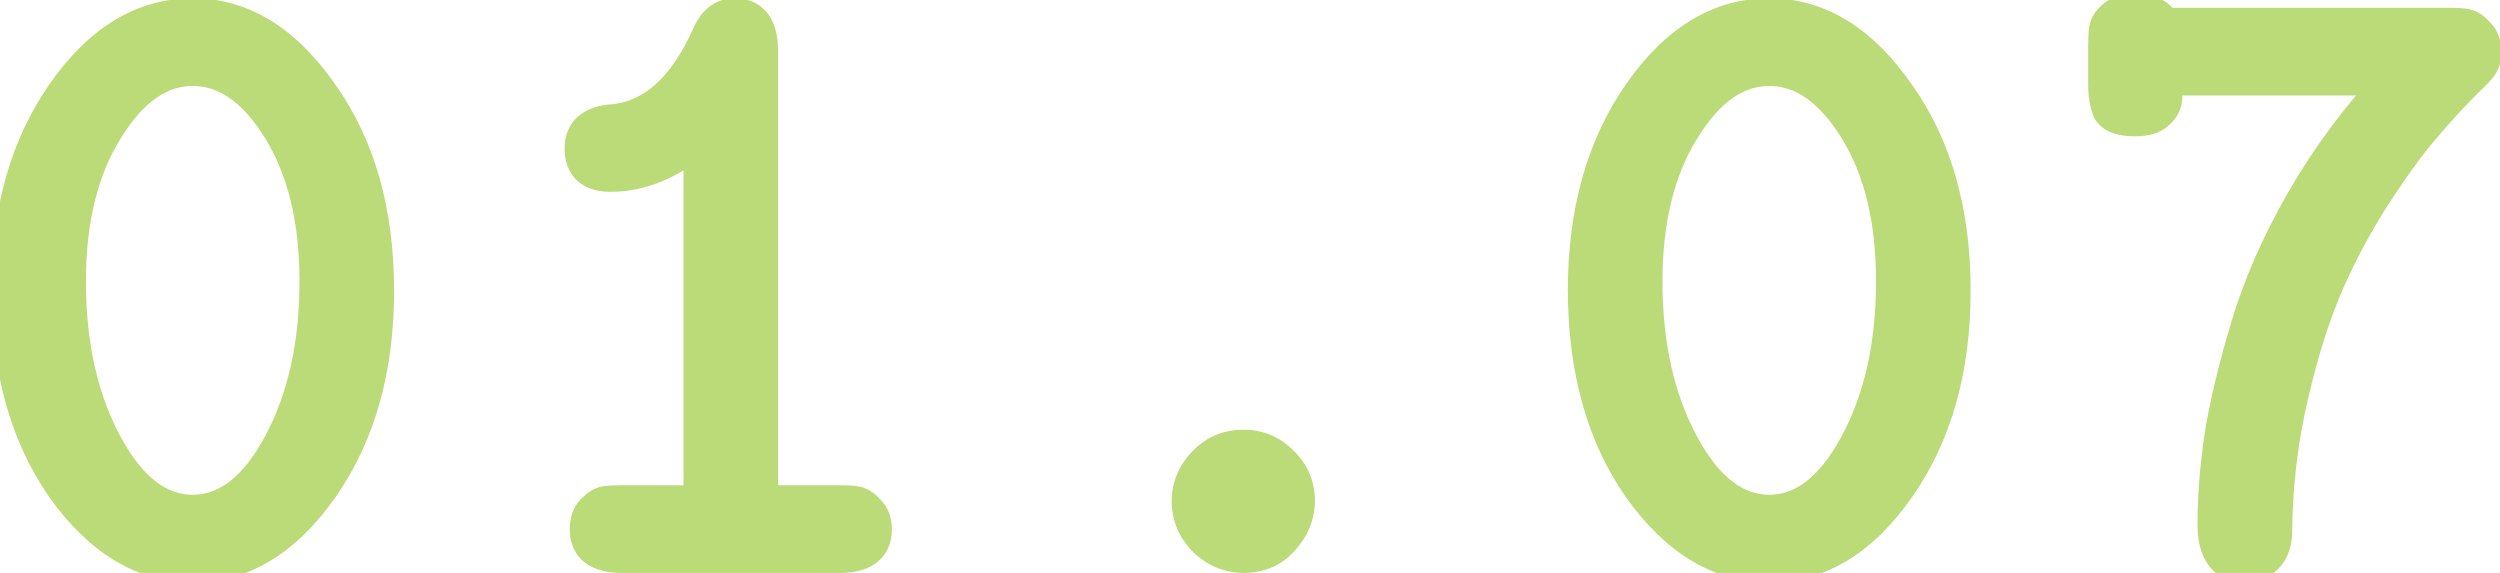
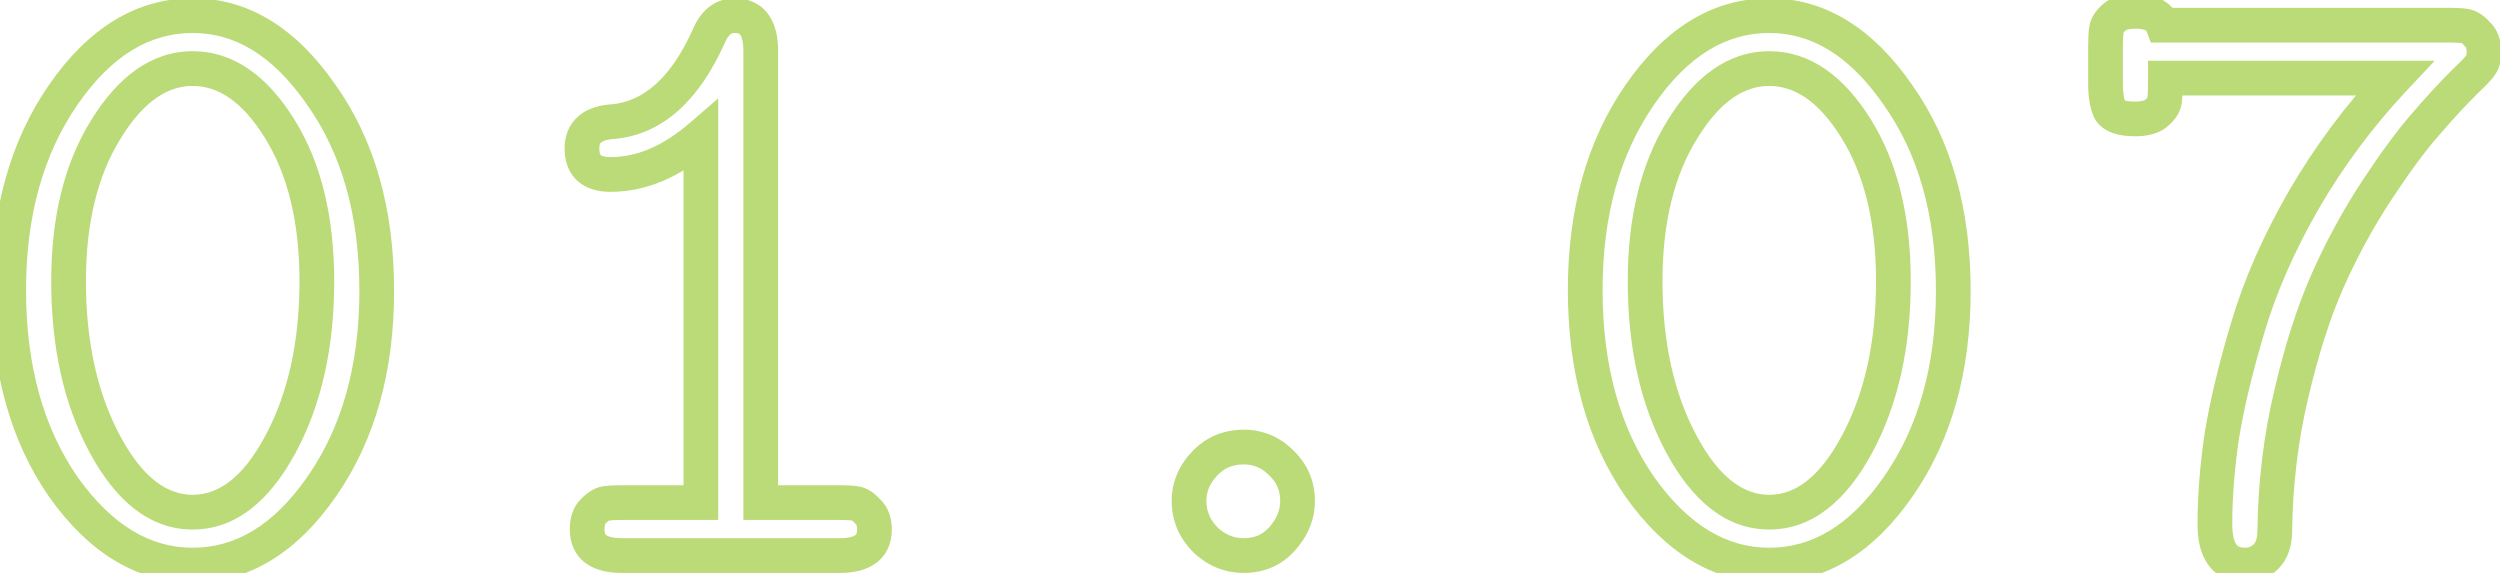
<svg xmlns="http://www.w3.org/2000/svg" width="144" height="33" viewBox="0 0 144 33" fill="none">
-   <path d="M0.5 16.7C0.5 12.233 1.55 8.483 3.65 5.45C5.75 2.417 8.233 0.9 11.1 0.9C13.933 0.9 16.4 2.417 18.5 5.45C20.633 8.45 21.7 12.217 21.7 16.75C21.7 21.217 20.65 24.967 18.55 28C16.45 31.033 13.967 32.55 11.1 32.55C8.267 32.55 5.783 31.05 3.65 28.05C1.55 25.017 0.5 21.233 0.5 16.7ZM3.95 16.2C3.95 19.867 4.65 23 6.05 25.6C7.45 28.2 9.133 29.5 11.1 29.5C13.067 29.5 14.75 28.2 16.15 25.6C17.55 23 18.25 19.867 18.25 16.2C18.25 12.633 17.533 9.7 16.1 7.4C14.667 5.1 13 3.95 11.1 3.95C9.2 3.95 7.533 5.117 6.1 7.45C4.667 9.75 3.95 12.667 3.95 16.2ZM33.52 8.55C33.52 7.583 34.136 7.067 35.37 7C37.636 6.767 39.453 5.133 40.819 2.1C41.153 1.3 41.653 0.9 42.319 0.9C43.319 0.9 43.819 1.583 43.819 2.95V28.95H48.37C48.77 28.95 49.069 28.967 49.27 29C49.503 29.033 49.736 29.183 49.969 29.45C50.236 29.683 50.37 30.033 50.37 30.5C50.37 31.5 49.703 32 48.37 32H35.819C34.486 32 33.819 31.5 33.819 30.5C33.819 30.033 33.936 29.683 34.169 29.45C34.436 29.183 34.669 29.033 34.87 29C35.103 28.967 35.419 28.95 35.819 28.95H40.37V7.85C38.669 9.317 36.936 10.05 35.169 10.05C34.069 10.05 33.52 9.55 33.52 8.55ZM68.489 28.85C68.489 28.05 68.789 27.333 69.389 26.7C69.989 26.067 70.739 25.75 71.639 25.75C72.472 25.75 73.189 26.05 73.789 26.65C74.422 27.25 74.739 27.983 74.739 28.85C74.739 29.65 74.439 30.383 73.839 31.05C73.272 31.683 72.539 32 71.639 32C70.806 32 70.072 31.7 69.439 31.1C68.806 30.467 68.489 29.717 68.489 28.85ZM91.309 16.7C91.309 12.233 92.359 8.483 94.459 5.45C96.559 2.417 99.042 0.9 101.909 0.9C104.742 0.9 107.209 2.417 109.309 5.45C111.442 8.45 112.509 12.217 112.509 16.75C112.509 21.217 111.459 24.967 109.359 28C107.259 31.033 104.775 32.55 101.909 32.55C99.075 32.55 96.592 31.05 94.459 28.05C92.359 25.017 91.309 21.233 91.309 16.7ZM94.759 16.2C94.759 19.867 95.459 23 96.859 25.6C98.259 28.2 99.942 29.5 101.909 29.5C103.875 29.5 105.559 28.2 106.959 25.6C108.359 23 109.059 19.867 109.059 16.2C109.059 12.633 108.342 9.7 106.909 7.4C105.475 5.1 103.809 3.95 101.909 3.95C100.009 3.95 98.342 5.117 96.909 7.45C95.475 9.75 94.759 12.667 94.759 16.2ZM121.278 4.8V2.7C121.278 2.267 121.295 1.933 121.328 1.7C121.361 1.467 121.511 1.233 121.778 1C122.045 0.767 122.445 0.65 122.978 0.65C123.845 0.65 124.378 0.917 124.578 1.45H141.078C141.478 1.45 141.778 1.467 141.978 1.5C142.211 1.533 142.445 1.683 142.678 1.95C142.945 2.183 143.078 2.533 143.078 3C143.078 3.333 143.011 3.583 142.878 3.75C142.778 3.917 142.478 4.233 141.978 4.7C141.211 5.467 140.445 6.3 139.678 7.2C138.911 8.067 137.978 9.333 136.878 11C135.811 12.633 134.878 14.35 134.078 16.15C133.278 17.95 132.578 20.133 131.978 22.7C131.378 25.233 131.061 27.85 131.028 30.55C131.028 31.217 130.861 31.717 130.528 32.05C130.195 32.383 129.795 32.55 129.328 32.55C128.161 32.55 127.578 31.767 127.578 30.2C127.578 28.6 127.711 26.9 127.978 25.1C128.278 23.267 128.778 21.183 129.478 18.85C130.178 16.483 131.245 14.05 132.678 11.55C134.145 9.017 135.895 6.667 137.928 4.5H124.728C124.728 5.1 124.711 5.533 124.678 5.8C124.645 6.033 124.495 6.267 124.228 6.5C123.961 6.733 123.545 6.85 122.978 6.85C122.211 6.85 121.728 6.683 121.528 6.35C121.361 5.983 121.278 5.467 121.278 4.8Z" fill="#BADB77" />
  <path d="M3.65 5.45L4.472 6.019L4.472 6.019L3.65 5.45ZM18.5 5.45L17.678 6.019L17.685 6.03L18.5 5.45ZM18.55 28L17.728 27.431L17.728 27.431L18.55 28ZM3.65 28.05L2.828 28.619L2.835 28.63L3.65 28.05ZM6.05 25.6L6.93 25.126L6.93 25.126L6.05 25.6ZM16.15 25.6L15.27 25.126L15.27 25.126L16.15 25.6ZM16.1 7.4L15.251 7.929L15.251 7.929L16.1 7.4ZM6.1 7.45L6.949 7.979L6.952 7.973L6.1 7.45ZM1.5 16.7C1.5 12.393 2.511 8.853 4.472 6.019L2.828 4.881C0.589 8.114 -0.5 12.073 -0.5 16.7H1.5ZM4.472 6.019C6.445 3.169 8.654 1.9 11.1 1.9V-0.1C7.813 -0.1 5.055 1.664 2.828 4.881L4.472 6.019ZM11.1 1.9C13.509 1.9 15.702 3.165 17.678 6.019L19.322 4.881C17.098 1.668 14.358 -0.1 11.1 -0.1V1.9ZM17.685 6.03C19.672 8.824 20.7 12.376 20.7 16.75H22.7C22.7 12.058 21.594 8.076 19.315 4.87L17.685 6.03ZM20.7 16.75C20.7 21.057 19.689 24.597 17.728 27.431L19.372 28.569C21.61 25.336 22.7 21.377 22.7 16.75H20.7ZM17.728 27.431C15.755 30.281 13.546 31.55 11.1 31.55V33.55C14.387 33.55 17.145 31.786 19.372 28.569L17.728 27.431ZM11.1 31.55C8.684 31.55 6.473 30.294 4.465 27.471L2.835 28.63C5.094 31.806 7.849 33.55 11.1 33.55V31.55ZM4.472 27.481C2.512 24.65 1.5 21.077 1.5 16.7H-0.5C-0.5 21.39 0.588 25.384 2.828 28.619L4.472 27.481ZM2.95 16.2C2.95 19.993 3.674 23.297 5.17 26.074L6.93 25.126C5.626 22.703 4.95 19.741 4.95 16.2H2.95ZM5.17 26.074C6.648 28.819 8.599 30.5 11.1 30.5V28.5C9.667 28.5 8.252 27.581 6.93 25.126L5.17 26.074ZM11.1 30.5C13.601 30.5 15.552 28.819 17.03 26.074L15.27 25.126C13.948 27.581 12.533 28.5 11.1 28.5V30.5ZM17.03 26.074C18.526 23.297 19.25 19.993 19.25 16.2H17.25C17.25 19.741 16.574 22.703 15.27 25.126L17.03 26.074ZM19.25 16.2C19.25 12.504 18.508 9.373 16.949 6.871L15.251 7.929C16.559 10.027 17.25 12.762 17.25 16.2H19.25ZM16.949 6.871C15.418 4.415 13.48 2.95 11.1 2.95V4.95C12.52 4.95 13.915 5.785 15.251 7.929L16.949 6.871ZM11.1 2.95C8.713 2.95 6.775 4.44 5.248 6.927L6.952 7.973C8.291 5.793 9.687 4.95 11.1 4.95V2.95ZM5.251 6.921C3.693 9.421 2.95 12.535 2.95 16.2H4.95C4.95 12.798 5.64 10.079 6.949 7.979L5.251 6.921ZM35.37 7L35.423 7.999L35.448 7.997L35.472 7.995L35.37 7ZM40.819 2.1L41.731 2.511L41.737 2.498L41.743 2.485L40.819 2.1ZM43.819 28.95H42.819V29.95H43.819V28.95ZM49.27 29L49.105 29.986L49.117 29.988L49.128 29.99L49.27 29ZM49.969 29.45L49.217 30.108L49.261 30.159L49.311 30.203L49.969 29.45ZM34.169 29.45L34.877 30.157L34.877 30.157L34.169 29.45ZM34.87 29L34.728 28.01L34.717 28.012L34.705 28.014L34.87 29ZM40.37 28.95V29.95H41.37V28.95H40.37ZM40.37 7.85H41.37V5.667L39.716 7.093L40.37 7.85ZM34.52 8.55C34.52 8.297 34.589 8.234 34.624 8.204C34.699 8.141 34.914 8.026 35.423 7.999L35.316 6.001C34.592 6.041 33.882 6.217 33.34 6.671C32.759 7.158 32.52 7.837 32.52 8.55H34.52ZM35.472 7.995C38.242 7.71 40.292 5.705 41.731 2.511L39.908 1.689C38.614 4.562 37.031 5.824 35.267 6.005L35.472 7.995ZM41.743 2.485C41.867 2.187 41.989 2.045 42.069 1.981C42.134 1.929 42.203 1.9 42.319 1.9V-0.1C41.769 -0.1 41.255 0.071 40.82 0.419C40.401 0.755 40.106 1.213 39.897 1.715L41.743 2.485ZM42.319 1.9C42.456 1.9 42.529 1.923 42.561 1.938C42.588 1.95 42.611 1.967 42.638 2.003C42.706 2.097 42.819 2.359 42.819 2.95H44.819C44.819 2.174 44.683 1.411 44.252 0.822C43.778 0.174 43.073 -0.1 42.319 -0.1V1.9ZM42.819 2.95V28.95H44.819V2.95H42.819ZM43.819 29.95H48.37V27.95H43.819V29.95ZM48.37 29.95C48.757 29.95 48.989 29.967 49.105 29.986L49.434 28.014C49.15 27.966 48.782 27.95 48.37 27.95V29.95ZM49.128 29.99C49.08 29.983 49.062 29.968 49.079 29.979C49.098 29.991 49.146 30.027 49.217 30.108L50.722 28.791C50.408 28.432 49.975 28.091 49.411 28.01L49.128 29.99ZM49.311 30.203C49.314 30.205 49.323 30.212 49.335 30.244C49.349 30.281 49.37 30.36 49.37 30.5H51.37C51.37 29.842 51.175 29.176 50.628 28.697L49.311 30.203ZM49.37 30.5C49.37 30.64 49.346 30.715 49.331 30.75C49.318 30.779 49.302 30.801 49.27 30.825C49.186 30.888 48.94 31 48.37 31V33C49.132 33 49.887 32.862 50.469 32.425C51.106 31.947 51.37 31.244 51.37 30.5H49.37ZM48.37 31H35.819V33H48.37V31ZM35.819 31C35.249 31 35.004 30.888 34.919 30.825C34.887 30.801 34.871 30.779 34.858 30.75C34.843 30.715 34.819 30.64 34.819 30.5H32.819C32.819 31.244 33.083 31.947 33.719 32.425C34.302 32.862 35.057 33 35.819 33V31ZM34.819 30.5C34.819 30.188 34.897 30.137 34.877 30.157L33.462 28.743C32.975 29.23 32.819 29.879 32.819 30.5H34.819ZM34.877 30.157C34.976 30.058 35.046 30.004 35.085 29.979C35.127 29.952 35.108 29.974 35.034 29.986L34.705 28.014C34.187 28.1 33.767 28.438 33.462 28.743L34.877 30.157ZM35.011 29.99C35.176 29.966 35.439 29.95 35.819 29.95V27.95C35.4 27.95 35.029 27.967 34.728 28.01L35.011 29.99ZM35.819 29.95H40.37V27.95H35.819V29.95ZM41.37 28.95V7.85H39.37V28.95H41.37ZM39.716 7.093C38.147 8.446 36.637 9.05 35.169 9.05V11.05C37.235 11.05 39.192 10.187 41.023 8.607L39.716 7.093ZM35.169 9.05C34.751 9.05 34.624 8.953 34.605 8.935C34.603 8.934 34.52 8.87 34.52 8.55H32.52C32.52 9.23 32.711 9.916 33.259 10.415C33.79 10.897 34.488 11.05 35.169 11.05V9.05ZM69.389 26.7L68.663 26.012L68.663 26.012L69.389 26.7ZM73.789 26.65L73.082 27.357L73.091 27.367L73.101 27.376L73.789 26.65ZM73.839 31.05L73.096 30.381L73.094 30.383L73.839 31.05ZM69.439 31.1L68.732 31.807L68.742 31.817L68.751 31.826L69.439 31.1ZM69.489 28.85C69.489 28.33 69.674 27.854 70.115 27.388L68.663 26.012C67.904 26.813 67.489 27.77 67.489 28.85H69.489ZM70.115 27.388C70.519 26.961 71.004 26.75 71.639 26.75V24.75C70.474 24.75 69.459 25.173 68.663 26.012L70.115 27.388ZM71.639 26.75C72.202 26.75 72.666 26.941 73.082 27.357L74.496 25.943C73.713 25.159 72.743 24.75 71.639 24.75V26.75ZM73.101 27.376C73.537 27.788 73.739 28.26 73.739 28.85H75.739C75.739 27.707 75.308 26.712 74.477 25.924L73.101 27.376ZM73.739 28.85C73.739 29.373 73.552 29.874 73.096 30.381L74.582 31.719C75.326 30.893 75.739 29.927 75.739 28.85H73.739ZM73.094 30.383C72.729 30.791 72.273 31 71.639 31V33C72.805 33 73.816 32.576 74.584 31.717L73.094 30.383ZM71.639 31C71.075 31 70.584 30.807 70.127 30.374L68.751 31.826C69.561 32.593 70.537 33 71.639 33V31ZM70.146 30.393C69.693 29.94 69.489 29.442 69.489 28.85H67.489C67.489 29.992 67.918 30.993 68.732 31.807L70.146 30.393ZM94.459 5.45L95.281 6.019L95.281 6.019L94.459 5.45ZM109.309 5.45L108.486 6.019L108.494 6.03L109.309 5.45ZM109.359 28L108.536 27.431L108.536 27.431L109.359 28ZM94.459 28.05L93.636 28.619L93.644 28.63L94.459 28.05ZM96.859 25.6L97.739 25.126L97.739 25.126L96.859 25.6ZM106.959 25.6L106.078 25.126L106.078 25.126L106.959 25.6ZM106.909 7.4L106.06 7.929L106.06 7.929L106.909 7.4ZM96.909 7.45L97.757 7.979L97.761 7.973L96.909 7.45ZM92.309 16.7C92.309 12.393 93.319 8.853 95.281 6.019L93.636 4.881C91.398 8.114 90.309 12.073 90.309 16.7H92.309ZM95.281 6.019C97.254 3.169 99.463 1.9 101.909 1.9V-0.1C98.621 -0.1 95.864 1.664 93.636 4.881L95.281 6.019ZM101.909 1.9C104.317 1.9 106.511 3.165 108.486 6.019L110.131 4.881C107.907 1.668 105.167 -0.1 101.909 -0.1V1.9ZM108.494 6.03C110.481 8.824 111.509 12.376 111.509 16.75H113.509C113.509 12.058 112.403 8.076 110.124 4.87L108.494 6.03ZM111.509 16.75C111.509 21.057 110.498 24.597 108.536 27.431L110.181 28.569C112.419 25.336 113.509 21.377 113.509 16.75H111.509ZM108.536 27.431C106.563 30.281 104.355 31.55 101.909 31.55V33.55C105.196 33.55 107.954 31.786 110.181 28.569L108.536 27.431ZM101.909 31.55C99.493 31.55 97.281 30.294 95.273 27.471L93.644 28.63C95.903 31.806 98.658 33.55 101.909 33.55V31.55ZM95.281 27.481C93.321 24.65 92.309 21.077 92.309 16.7H90.309C90.309 21.39 91.396 25.384 93.636 28.619L95.281 27.481ZM93.759 16.2C93.759 19.993 94.483 23.297 95.978 26.074L97.739 25.126C96.434 22.703 95.759 19.741 95.759 16.2H93.759ZM95.978 26.074C97.456 28.819 99.408 30.5 101.909 30.5V28.5C100.476 28.5 99.061 27.581 97.739 25.126L95.978 26.074ZM101.909 30.5C104.409 30.5 106.361 28.819 107.839 26.074L106.078 25.126C104.756 27.581 103.341 28.5 101.909 28.5V30.5ZM107.839 26.074C109.334 23.297 110.059 19.993 110.059 16.2H108.059C108.059 19.741 107.383 22.703 106.078 25.126L107.839 26.074ZM110.059 16.2C110.059 12.504 109.316 9.373 107.757 6.871L106.06 7.929C107.368 10.027 108.059 12.762 108.059 16.2H110.059ZM107.757 6.871C106.227 4.415 104.289 2.95 101.909 2.95V4.95C103.328 4.95 104.724 5.785 106.06 7.929L107.757 6.871ZM101.909 2.95C99.521 2.95 97.584 4.44 96.056 6.927L97.761 7.973C99.1 5.793 100.496 4.95 101.909 4.95V2.95ZM96.06 6.921C94.502 9.421 93.759 12.535 93.759 16.2H95.759C95.759 12.798 96.449 10.079 97.757 7.979L96.06 6.921ZM121.328 1.7L122.318 1.841L122.318 1.841L121.328 1.7ZM121.778 1L122.437 1.753L122.437 1.753L121.778 1ZM124.578 1.45L123.642 1.801L123.885 2.45H124.578V1.45ZM141.978 1.5L141.814 2.486L141.825 2.488L141.837 2.49L141.978 1.5ZM142.678 1.95L141.926 2.608L141.969 2.659L142.02 2.703L142.678 1.95ZM142.878 3.75L142.097 3.125L142.055 3.178L142.021 3.236L142.878 3.75ZM141.978 4.7L141.296 3.969L141.283 3.981L141.271 3.993L141.978 4.7ZM139.678 7.2L140.427 7.863L140.433 7.856L140.439 7.848L139.678 7.2ZM136.878 11L136.044 10.449L136.041 10.453L136.878 11ZM134.078 16.15L134.992 16.556L134.992 16.556L134.078 16.15ZM131.978 22.7L132.951 22.93L132.952 22.928L131.978 22.7ZM131.028 30.55L130.028 30.538V30.55H131.028ZM130.528 32.05L131.235 32.757L131.235 32.757L130.528 32.05ZM127.978 25.1L126.991 24.939L126.99 24.946L126.989 24.953L127.978 25.1ZM129.478 18.85L130.436 19.137L130.437 19.134L129.478 18.85ZM132.678 11.55L131.813 11.049L131.811 11.053L132.678 11.55ZM137.928 4.5L138.657 5.184L140.238 3.5H137.928V4.5ZM124.728 4.5V3.5H123.728V4.5H124.728ZM124.678 5.8L125.668 5.941L125.669 5.933L125.67 5.924L124.678 5.8ZM124.228 6.5L123.57 5.747L123.57 5.747L124.228 6.5ZM121.528 6.35L120.618 6.764L120.641 6.816L120.671 6.864L121.528 6.35ZM122.278 4.8V2.7H120.278V4.8H122.278ZM122.278 2.7C122.278 2.282 122.295 2.004 122.318 1.841L120.338 1.559C120.295 1.862 120.278 2.252 120.278 2.7H122.278ZM122.318 1.841C122.311 1.89 122.296 1.908 122.307 1.891C122.319 1.871 122.355 1.824 122.437 1.753L121.12 0.247C120.76 0.562 120.419 0.994 120.338 1.559L122.318 1.841ZM122.437 1.753C122.448 1.742 122.569 1.65 122.978 1.65V-0.35C122.321 -0.35 121.641 -0.209 121.12 0.247L122.437 1.753ZM122.978 1.65C123.321 1.65 123.502 1.705 123.581 1.744C123.633 1.771 123.635 1.783 123.642 1.801L125.514 1.099C125.096 -0.018 124.008 -0.35 122.978 -0.35V1.65ZM124.578 2.45H141.078V0.45H124.578V2.45ZM141.078 2.45C141.465 2.45 141.698 2.467 141.814 2.486L142.143 0.514C141.858 0.466 141.491 0.45 141.078 0.45V2.45ZM141.837 2.49C141.788 2.483 141.77 2.468 141.787 2.479C141.807 2.491 141.854 2.527 141.926 2.608L143.431 1.292C143.116 0.932 142.684 0.591 142.12 0.51L141.837 2.49ZM142.02 2.703C142.023 2.705 142.032 2.712 142.044 2.743C142.058 2.781 142.078 2.86 142.078 3H144.078C144.078 2.342 143.884 1.676 143.337 1.197L142.02 2.703ZM142.078 3C142.078 3.103 142.067 3.159 142.062 3.18C142.057 3.199 142.061 3.171 142.097 3.125L143.659 4.375C143.994 3.955 144.078 3.44 144.078 3H142.078ZM142.021 3.236C142.031 3.217 141.998 3.271 141.852 3.425C141.722 3.562 141.538 3.743 141.296 3.969L142.66 5.431C142.918 5.191 143.134 4.979 143.304 4.8C143.458 4.638 143.625 4.449 143.736 4.264L142.021 3.236ZM141.271 3.993C140.484 4.78 139.699 5.633 138.917 6.552L140.439 7.848C141.19 6.967 141.939 6.153 142.685 5.407L141.271 3.993ZM138.929 6.537C138.117 7.456 137.154 8.767 136.044 10.449L137.713 11.551C138.803 9.9 139.706 8.678 140.427 7.863L138.929 6.537ZM136.041 10.453C134.945 12.132 133.986 13.896 133.164 15.744L134.992 16.556C135.77 14.805 136.678 13.135 137.715 11.547L136.041 10.453ZM133.164 15.744C132.332 17.617 131.614 19.864 131.004 22.472L132.952 22.928C133.542 20.403 134.224 18.283 134.992 16.556L133.164 15.744ZM131.005 22.47C130.387 25.077 130.062 27.767 130.028 30.538L132.028 30.562C132.061 27.933 132.369 25.39 132.951 22.93L131.005 22.47ZM130.028 30.55C130.028 31.062 129.901 31.263 129.821 31.343L131.235 32.757C131.822 32.17 132.028 31.371 132.028 30.55H130.028ZM129.821 31.343C129.673 31.491 129.527 31.55 129.328 31.55V33.55C130.063 33.55 130.717 33.276 131.235 32.757L129.821 31.343ZM129.328 31.55C128.991 31.55 128.883 31.453 128.818 31.365C128.711 31.223 128.578 30.888 128.578 30.2H126.578C126.578 31.078 126.737 31.919 127.214 32.56C127.732 33.256 128.498 33.55 129.328 33.55V31.55ZM128.578 30.2C128.578 28.655 128.707 27.005 128.967 25.247L126.989 24.953C126.716 26.796 126.578 28.545 126.578 30.2H128.578ZM128.965 25.262C129.256 23.481 129.745 21.441 130.436 19.137L128.52 18.563C127.811 20.925 127.3 23.052 126.991 24.939L128.965 25.262ZM130.437 19.134C131.112 16.853 132.145 14.491 133.546 12.047L131.811 11.053C130.345 13.609 129.245 16.114 128.519 18.566L130.437 19.134ZM133.544 12.051C134.971 9.585 136.675 7.296 138.657 5.184L137.199 3.816C135.114 6.037 133.318 8.449 131.813 11.049L133.544 12.051ZM137.928 3.5H124.728V5.5H137.928V3.5ZM123.728 4.5C123.728 5.096 123.711 5.476 123.686 5.676L125.67 5.924C125.712 5.591 125.728 5.104 125.728 4.5H123.728ZM123.688 5.659C123.695 5.61 123.71 5.592 123.699 5.609C123.687 5.629 123.651 5.676 123.57 5.747L124.887 7.253C125.246 6.938 125.587 6.506 125.668 5.941L123.688 5.659ZM123.57 5.747C123.567 5.75 123.44 5.85 122.978 5.85V7.85C123.65 7.85 124.356 7.717 124.887 7.253L123.57 5.747ZM122.978 5.85C122.656 5.85 122.465 5.814 122.367 5.78C122.276 5.748 122.331 5.744 122.386 5.835L120.671 6.864C120.925 7.289 121.322 7.535 121.715 7.67C122.1 7.803 122.534 7.85 122.978 7.85V5.85ZM122.438 5.936C122.357 5.758 122.278 5.406 122.278 4.8H120.278C120.278 5.528 120.366 6.209 120.618 6.764L122.438 5.936Z" fill="#BADB77" />
</svg>